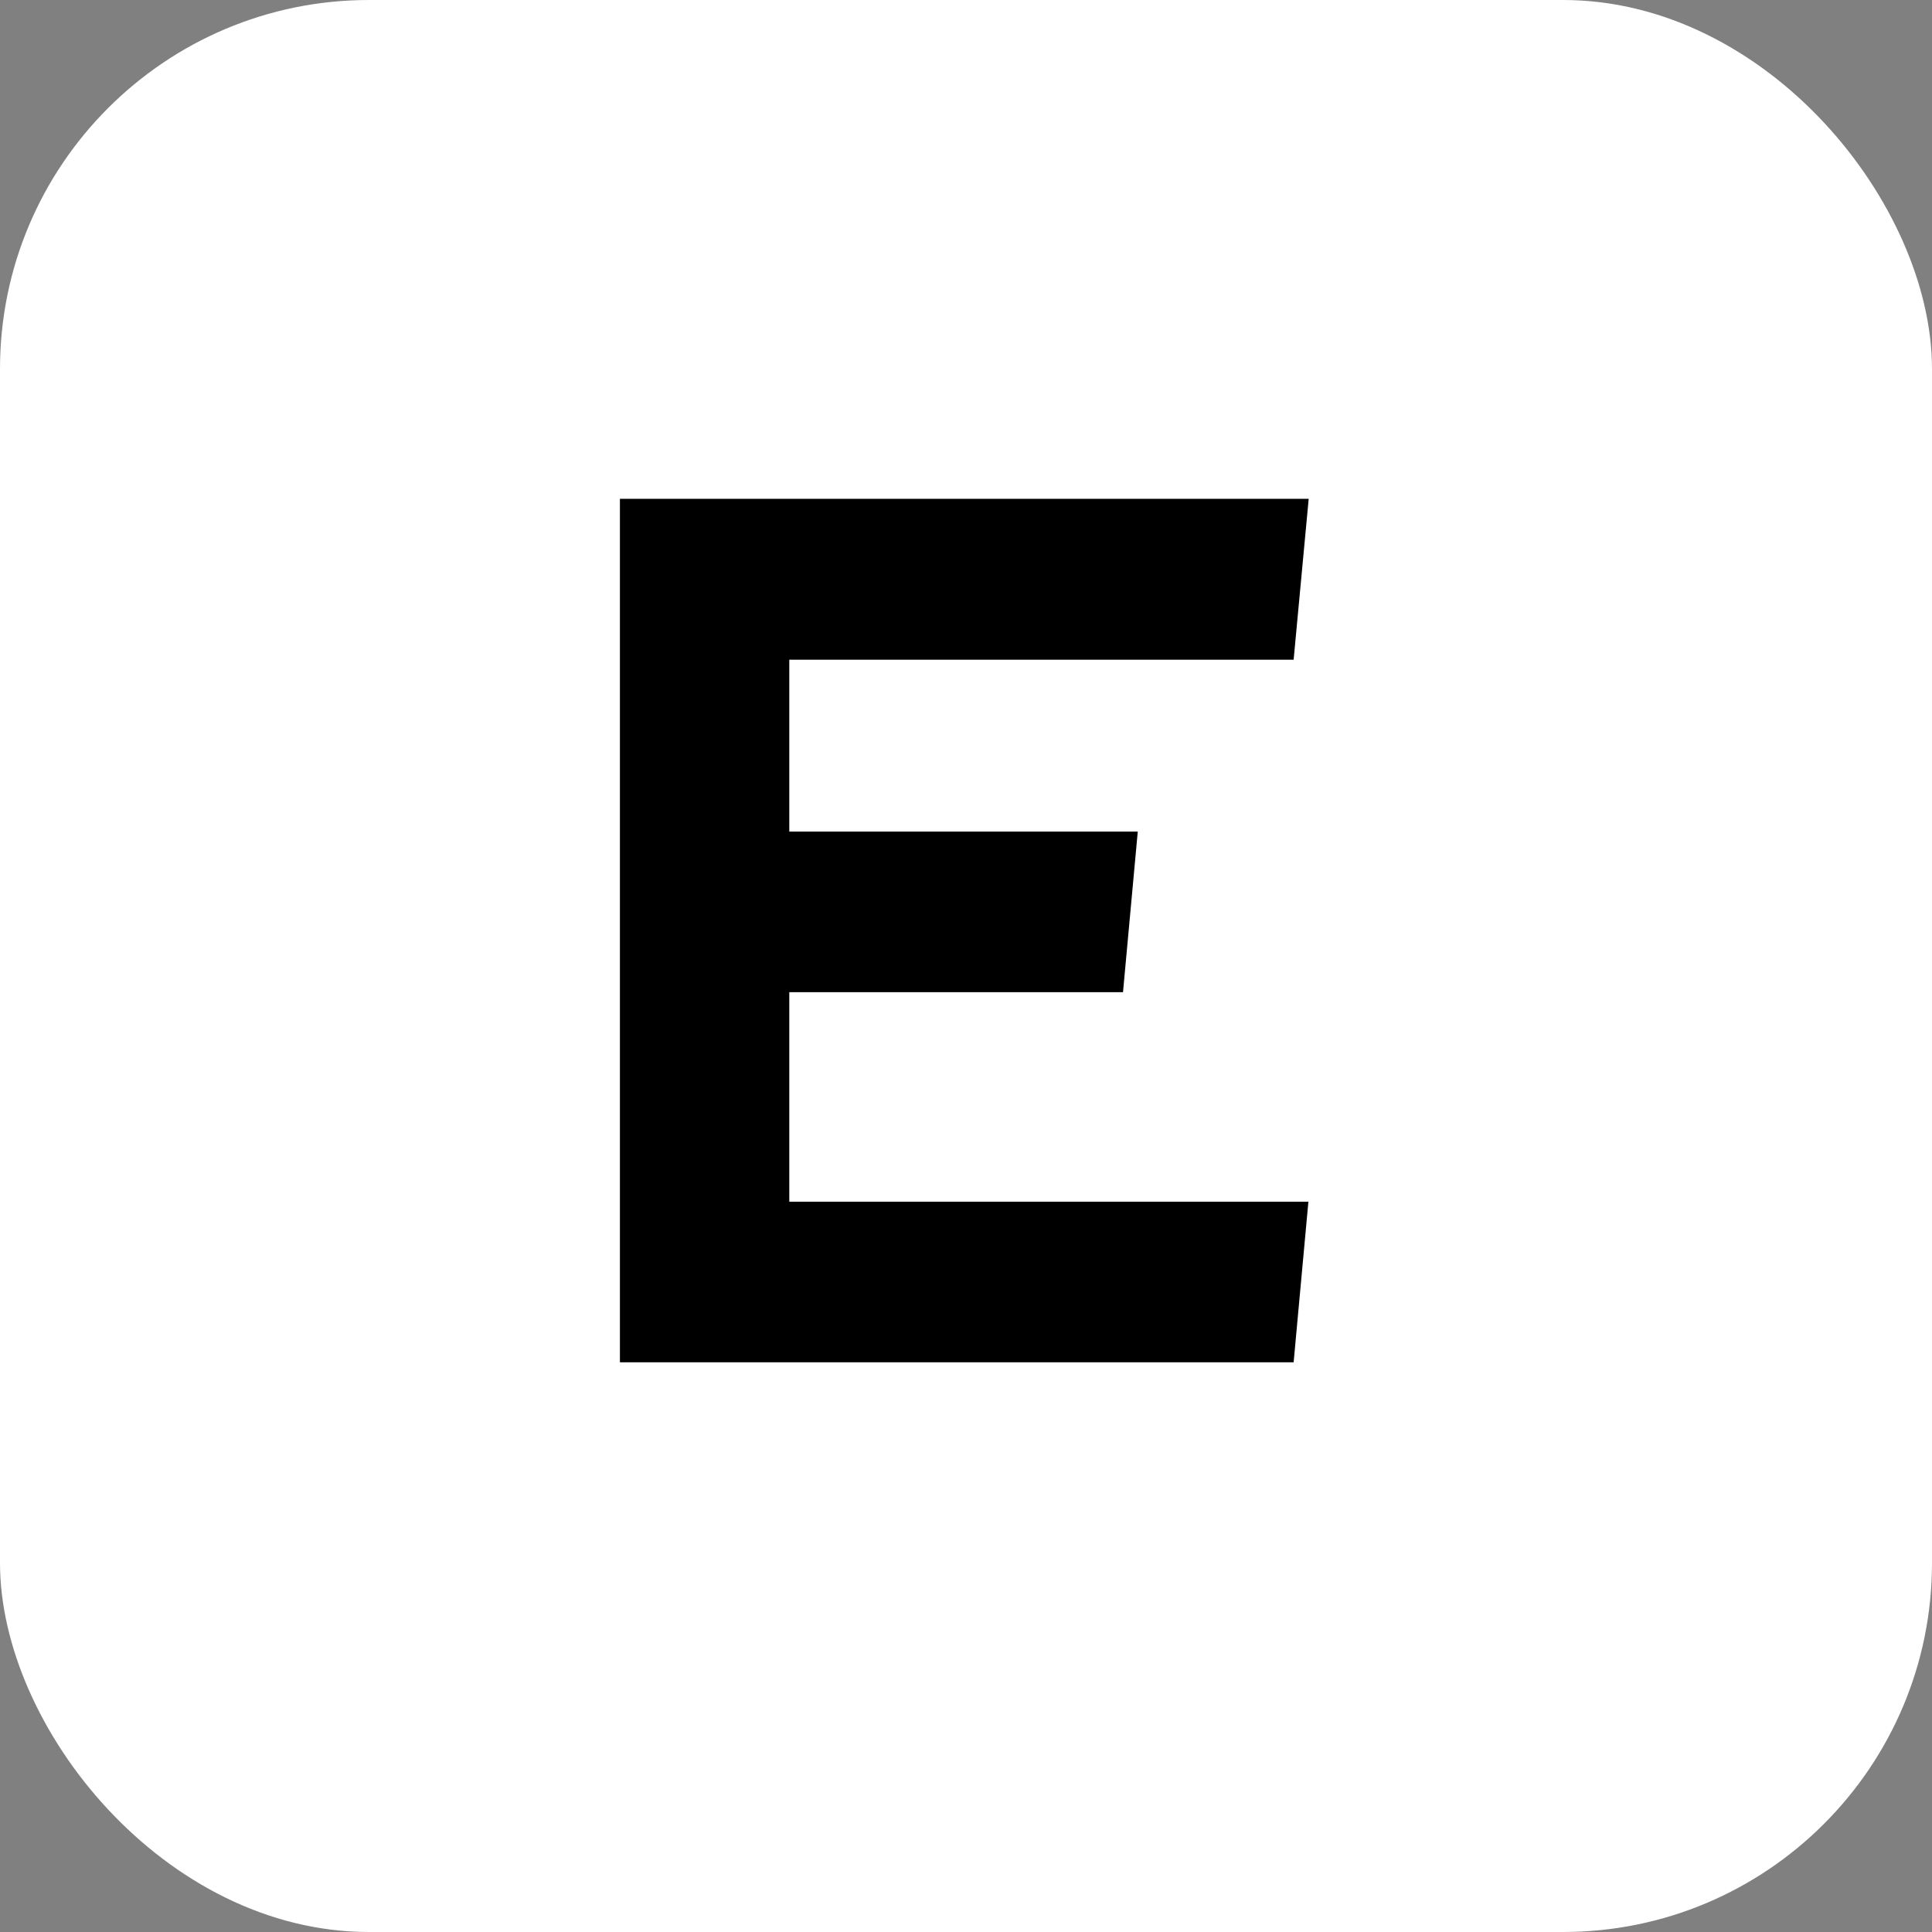
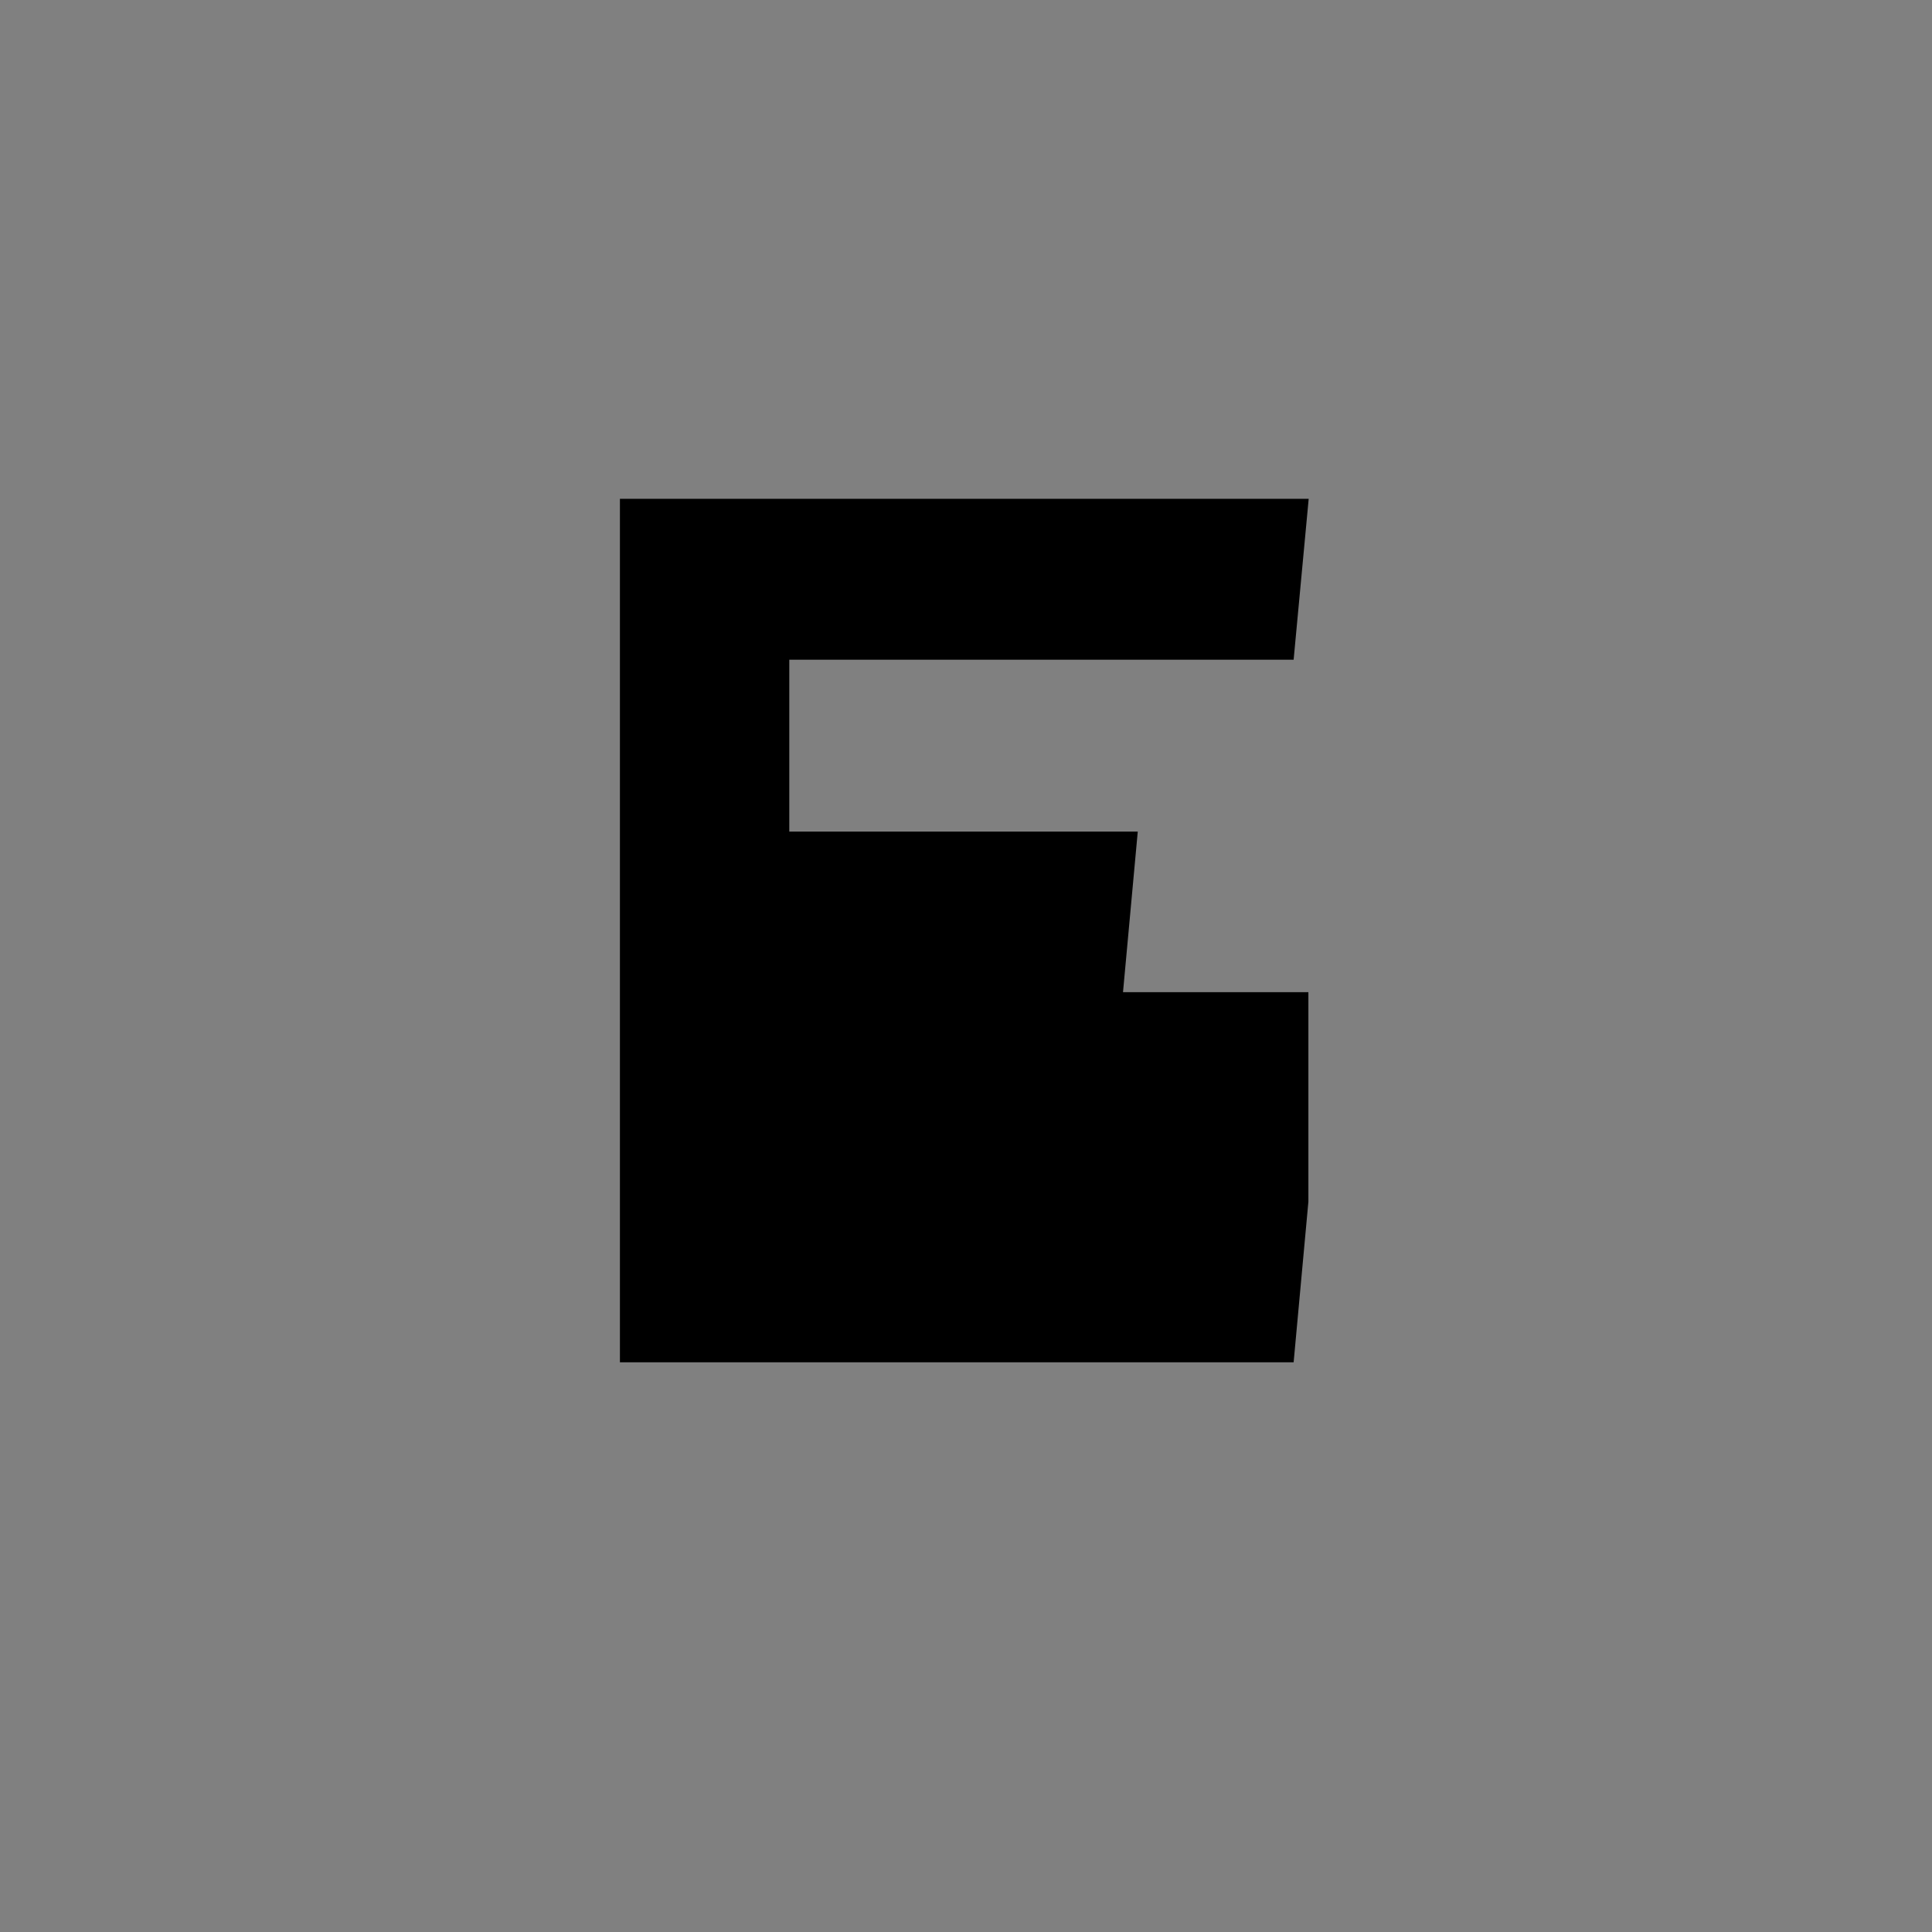
<svg xmlns="http://www.w3.org/2000/svg" width="26.179" height="26.179" viewBox="0 0 26.179 26.179">
  <rect x="0" y="0" width="26.179" height="26.179" fill="#808080" stroke="none" />
  <g id="Group_42" data-name="Group 42" transform="translate(-628 -335.413)">
    <g id="Group_16" data-name="Group 16" transform="translate(628 335.413)">
-       <rect id="Rectangle_12" data-name="Rectangle 12" width="26.179" height="26.179" rx="5" transform="translate(0 0)" fill="#fff" />
-       <path id="Path_378" data-name="Path 378" d="M4.879-11.7H-4.454V0H4.675l.2-2.176H-2.159V-5.015H2.363l.2-2.176H-2.159V-9.52H4.675Z" transform="translate(12.854 18.459)" />
+       <path id="Path_378" data-name="Path 378" d="M4.879-11.7H-4.454V0H4.675l.2-2.176V-5.015H2.363l.2-2.176H-2.159V-9.52H4.675Z" transform="translate(12.854 18.459)" />
    </g>
  </g>
</svg>